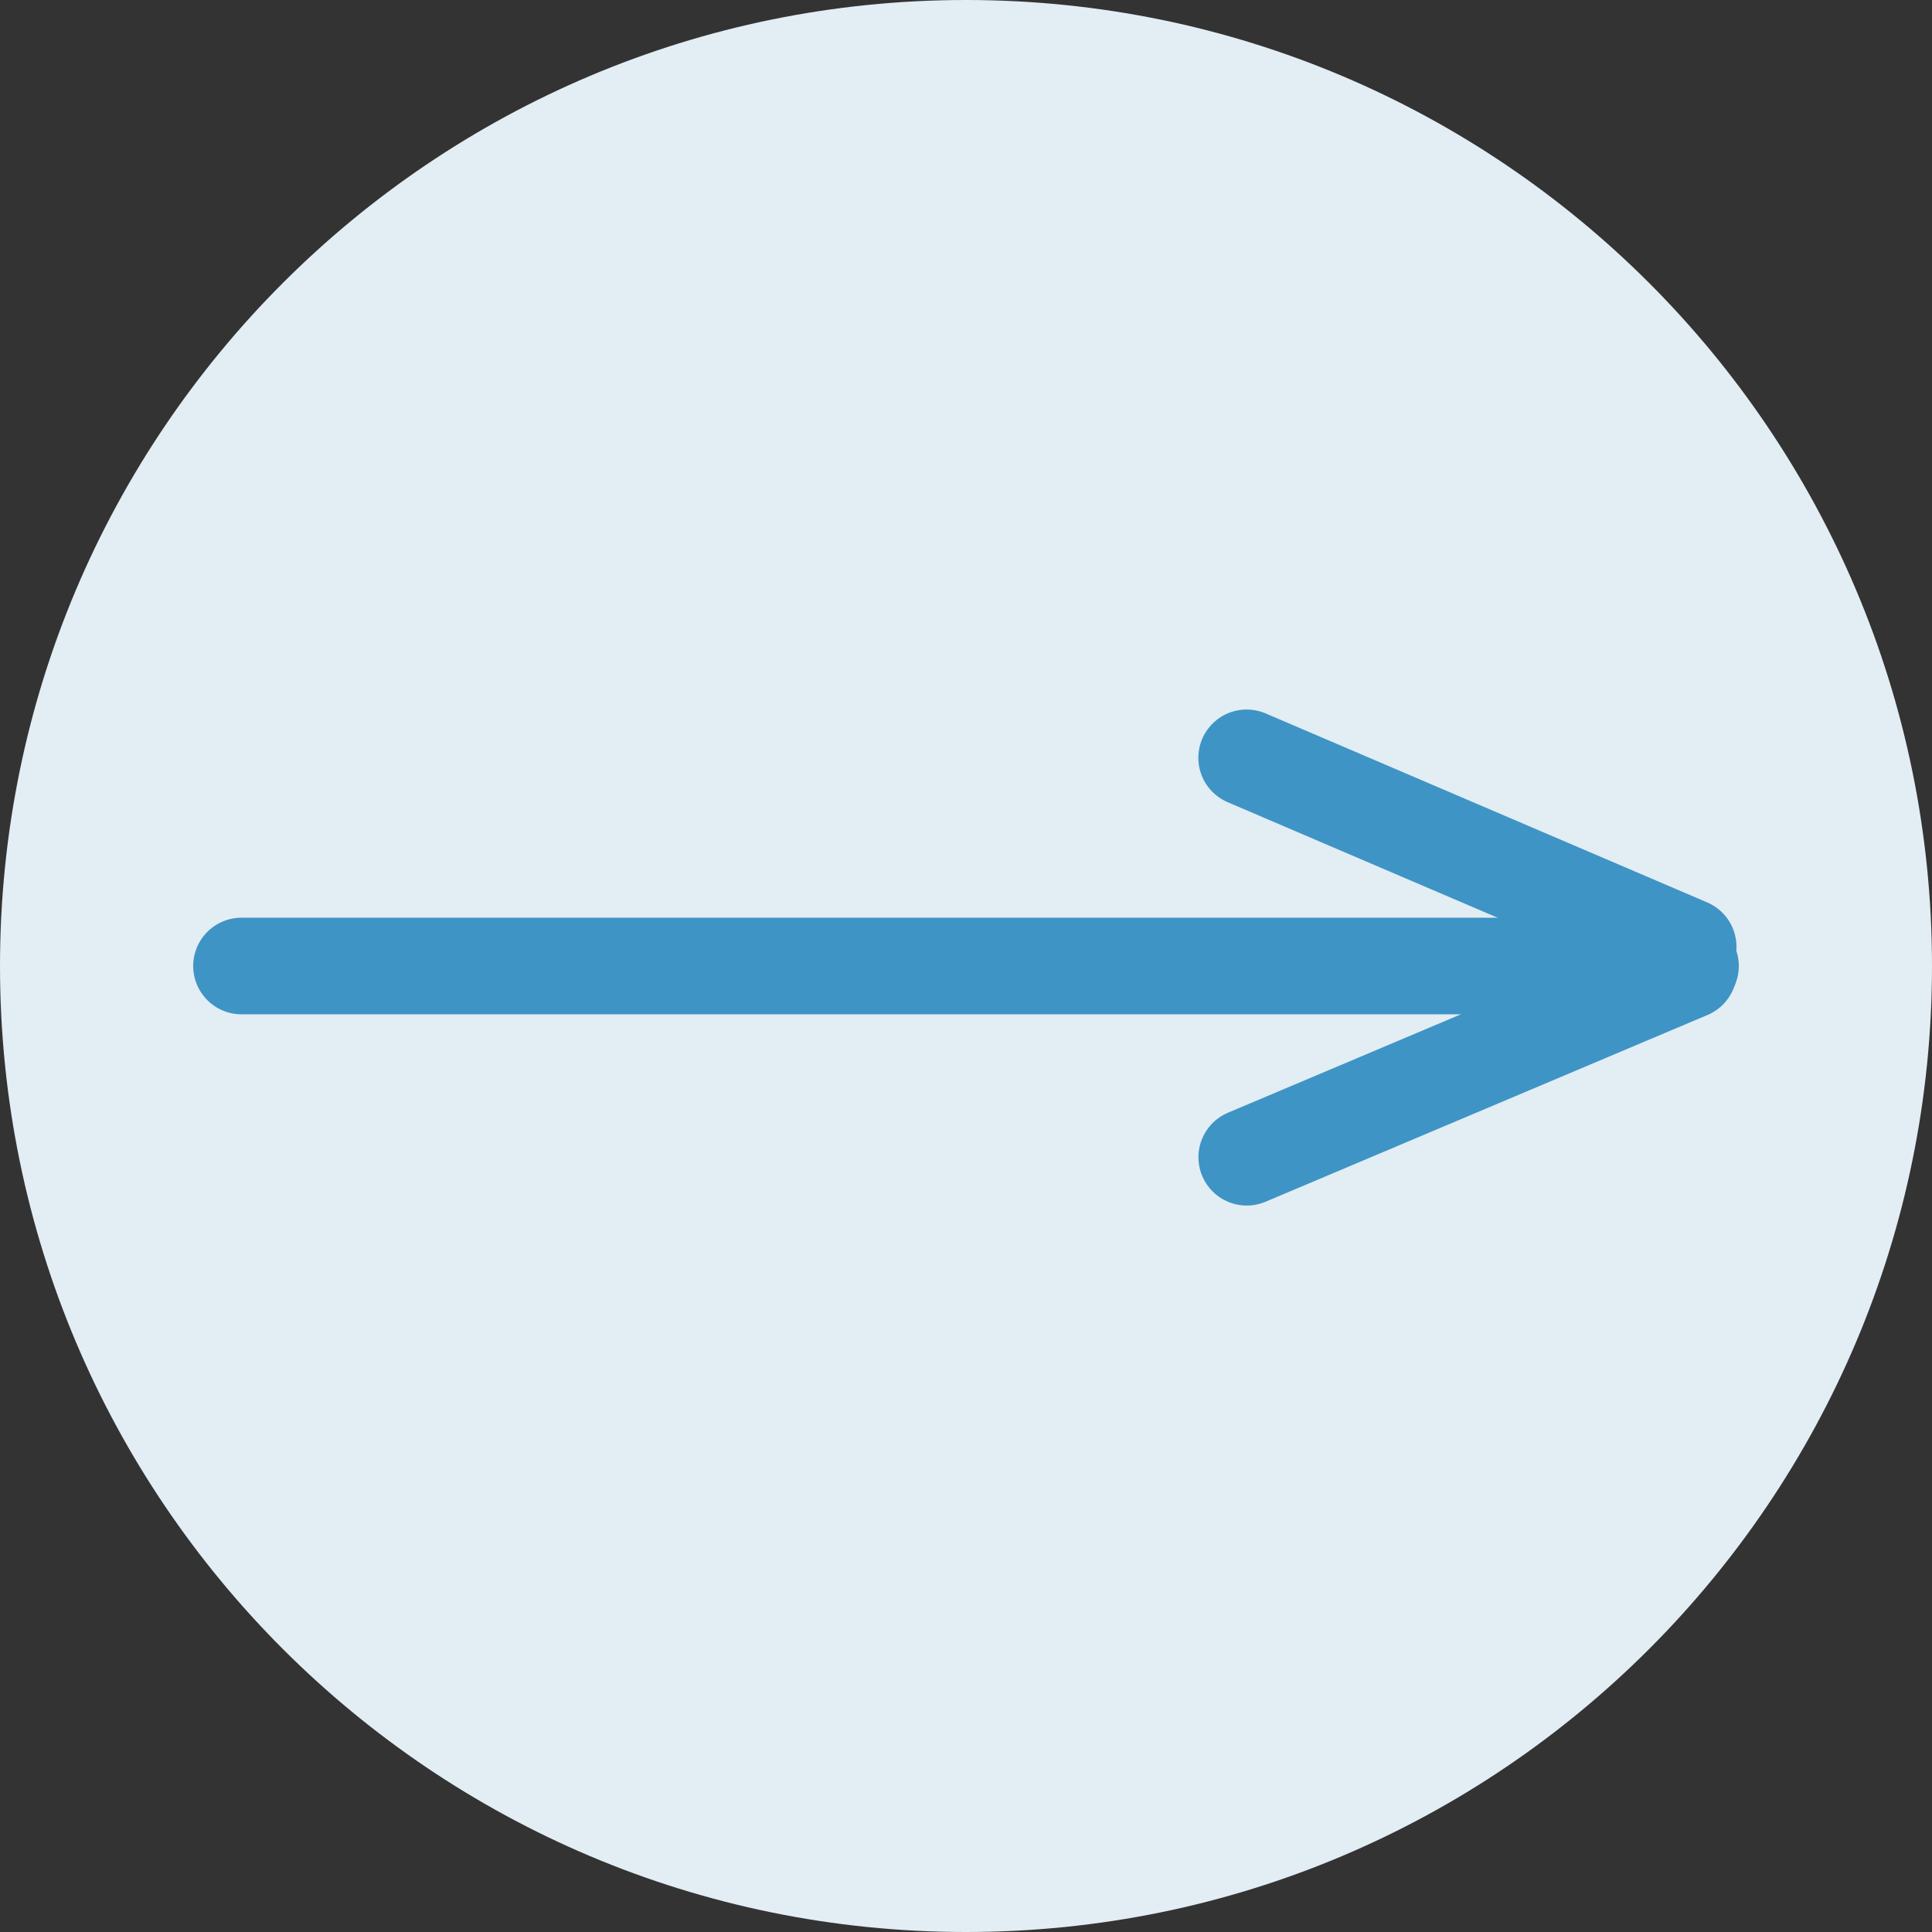
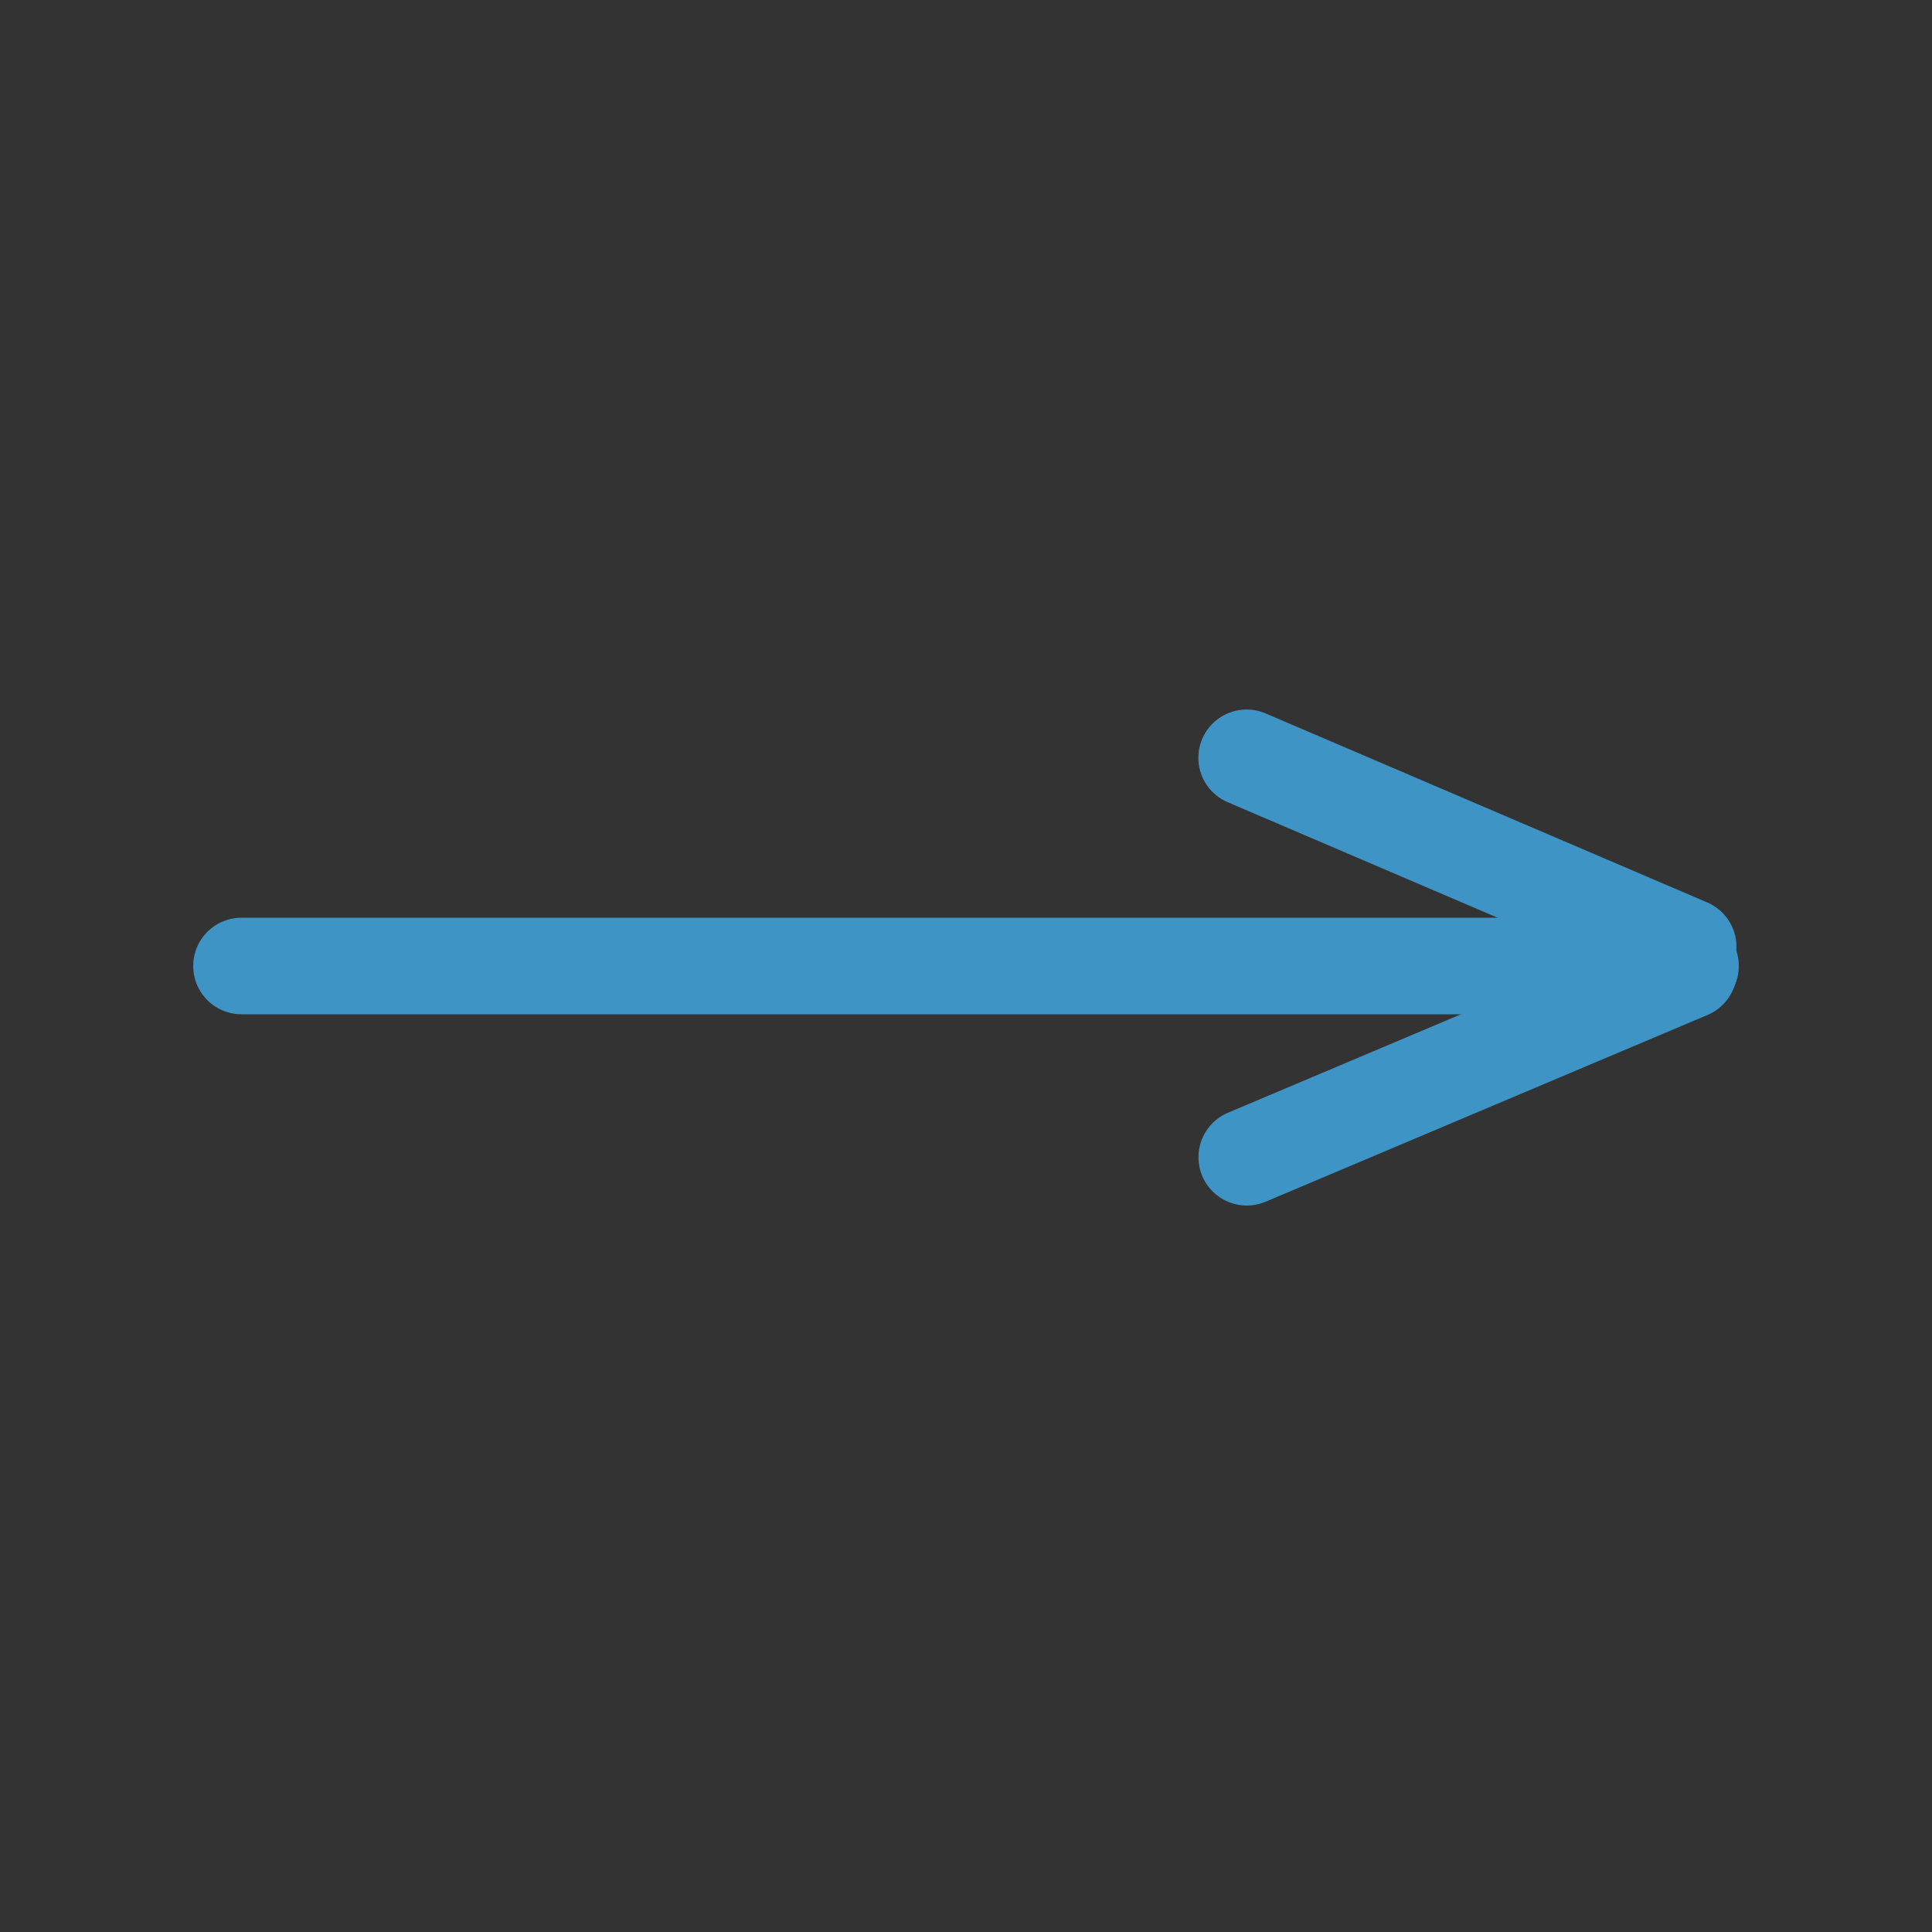
<svg xmlns="http://www.w3.org/2000/svg" width="80" zoomAndPan="magnify" viewBox="0 0 60 60" height="80" preserveAspectRatio="xMidYMid meet" version="1.2">
  <rect x="0" y="0" width="60" height="60" fill="#333333" stroke="none" />
  <defs>
    <clipPath id="0e8a3f0d2d">
      <path d="M 30 0 C 13.43 0 0 13.43 0 30 C 0 46.57 13.43 60 30 60 C 46.57 60 60 46.57 60 30 C 60 13.43 46.57 0 30 0 Z M 30 0 " />
    </clipPath>
    <clipPath id="69b93a27ff">
-       <path d="M 30 0 C 13.43 0 0 13.43 0 30 C 0 46.57 13.43 60 30 60 C 46.57 60 60 46.57 60 30 C 60 13.43 46.57 0 30 0 Z M 30 0 " />
+       <path d="M 30 0 C 0 46.57 13.43 60 30 60 C 46.57 60 60 46.57 60 30 C 60 13.43 46.57 0 30 0 Z M 30 0 " />
    </clipPath>
    <clipPath id="827349e444">
-       <rect x="0" width="60" y="0" height="60" />
-     </clipPath>
+       </clipPath>
  </defs>
  <g id="6b19963189">
    <g clip-rule="nonzero" clip-path="url(#0e8a3f0d2d)">
      <g transform="matrix(1,0,0,1,0,-0)">
        <g clip-path="url(#827349e444)">
          <g clip-rule="nonzero" clip-path="url(#69b93a27ff)">
            <rect x="0" width="60" height="60" y="0" style="fill:#e2edf4;fill-opacity:1;stroke:none;" />
          </g>
        </g>
      </g>
    </g>
    <path style="fill:none;stroke-width:4;stroke-linecap:round;stroke-linejoin:miter;stroke:#3e94c5;stroke-opacity:1;stroke-miterlimit:4;" d="M 2 2 L 62 2 " transform="matrix(0.75,-0,0,0.75,6,28.5)" />
    <path style="fill:none;stroke-width:4;stroke-linecap:round;stroke-linejoin:miter;stroke:#3e94c5;stroke-opacity:1;stroke-miterlimit:4;" d="M 2 2 L 21.863 2 " transform="matrix(0.691,-0.292,0.292,0.691,36.753,35.141)" />
    <path style="fill:none;stroke-width:4;stroke-linecap:round;stroke-linejoin:miter;stroke:#3e94c5;stroke-opacity:1;stroke-miterlimit:4;" d="M 1.999 2.002 L 21.902 1.999 " transform="matrix(0.689,0.295,-0.295,0.689,37.928,21.565)" />
  </g>
</svg>